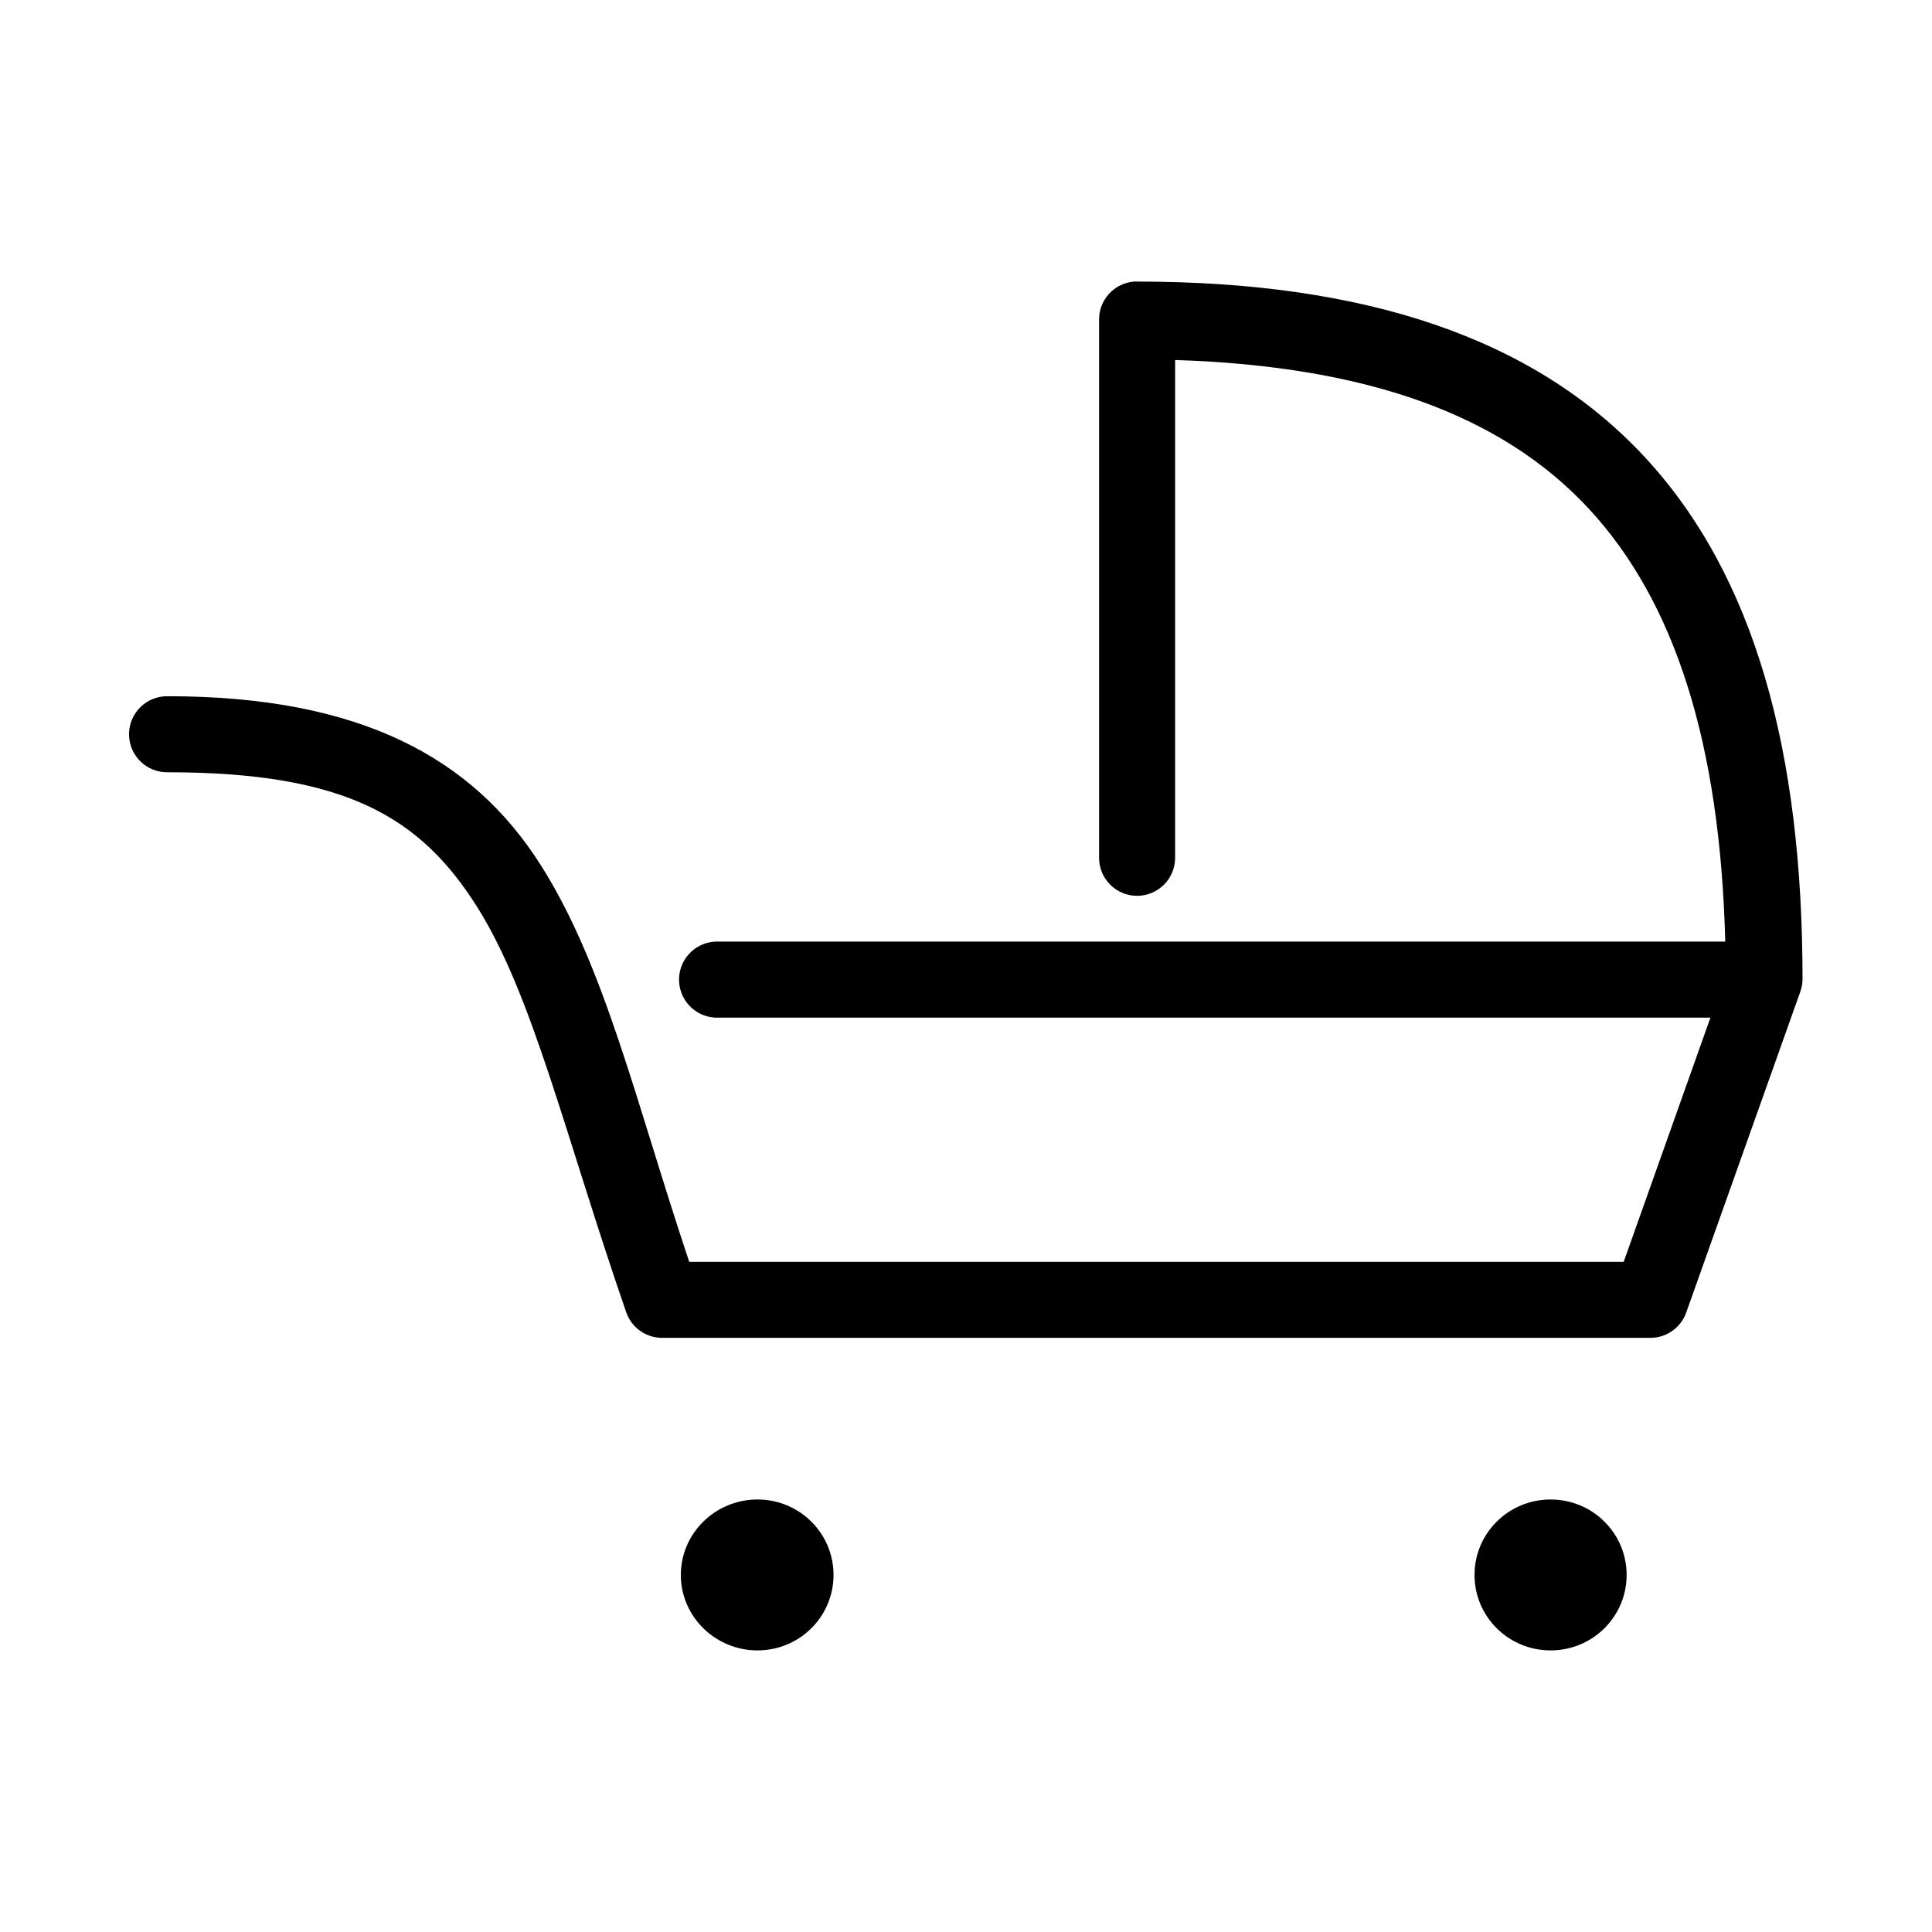
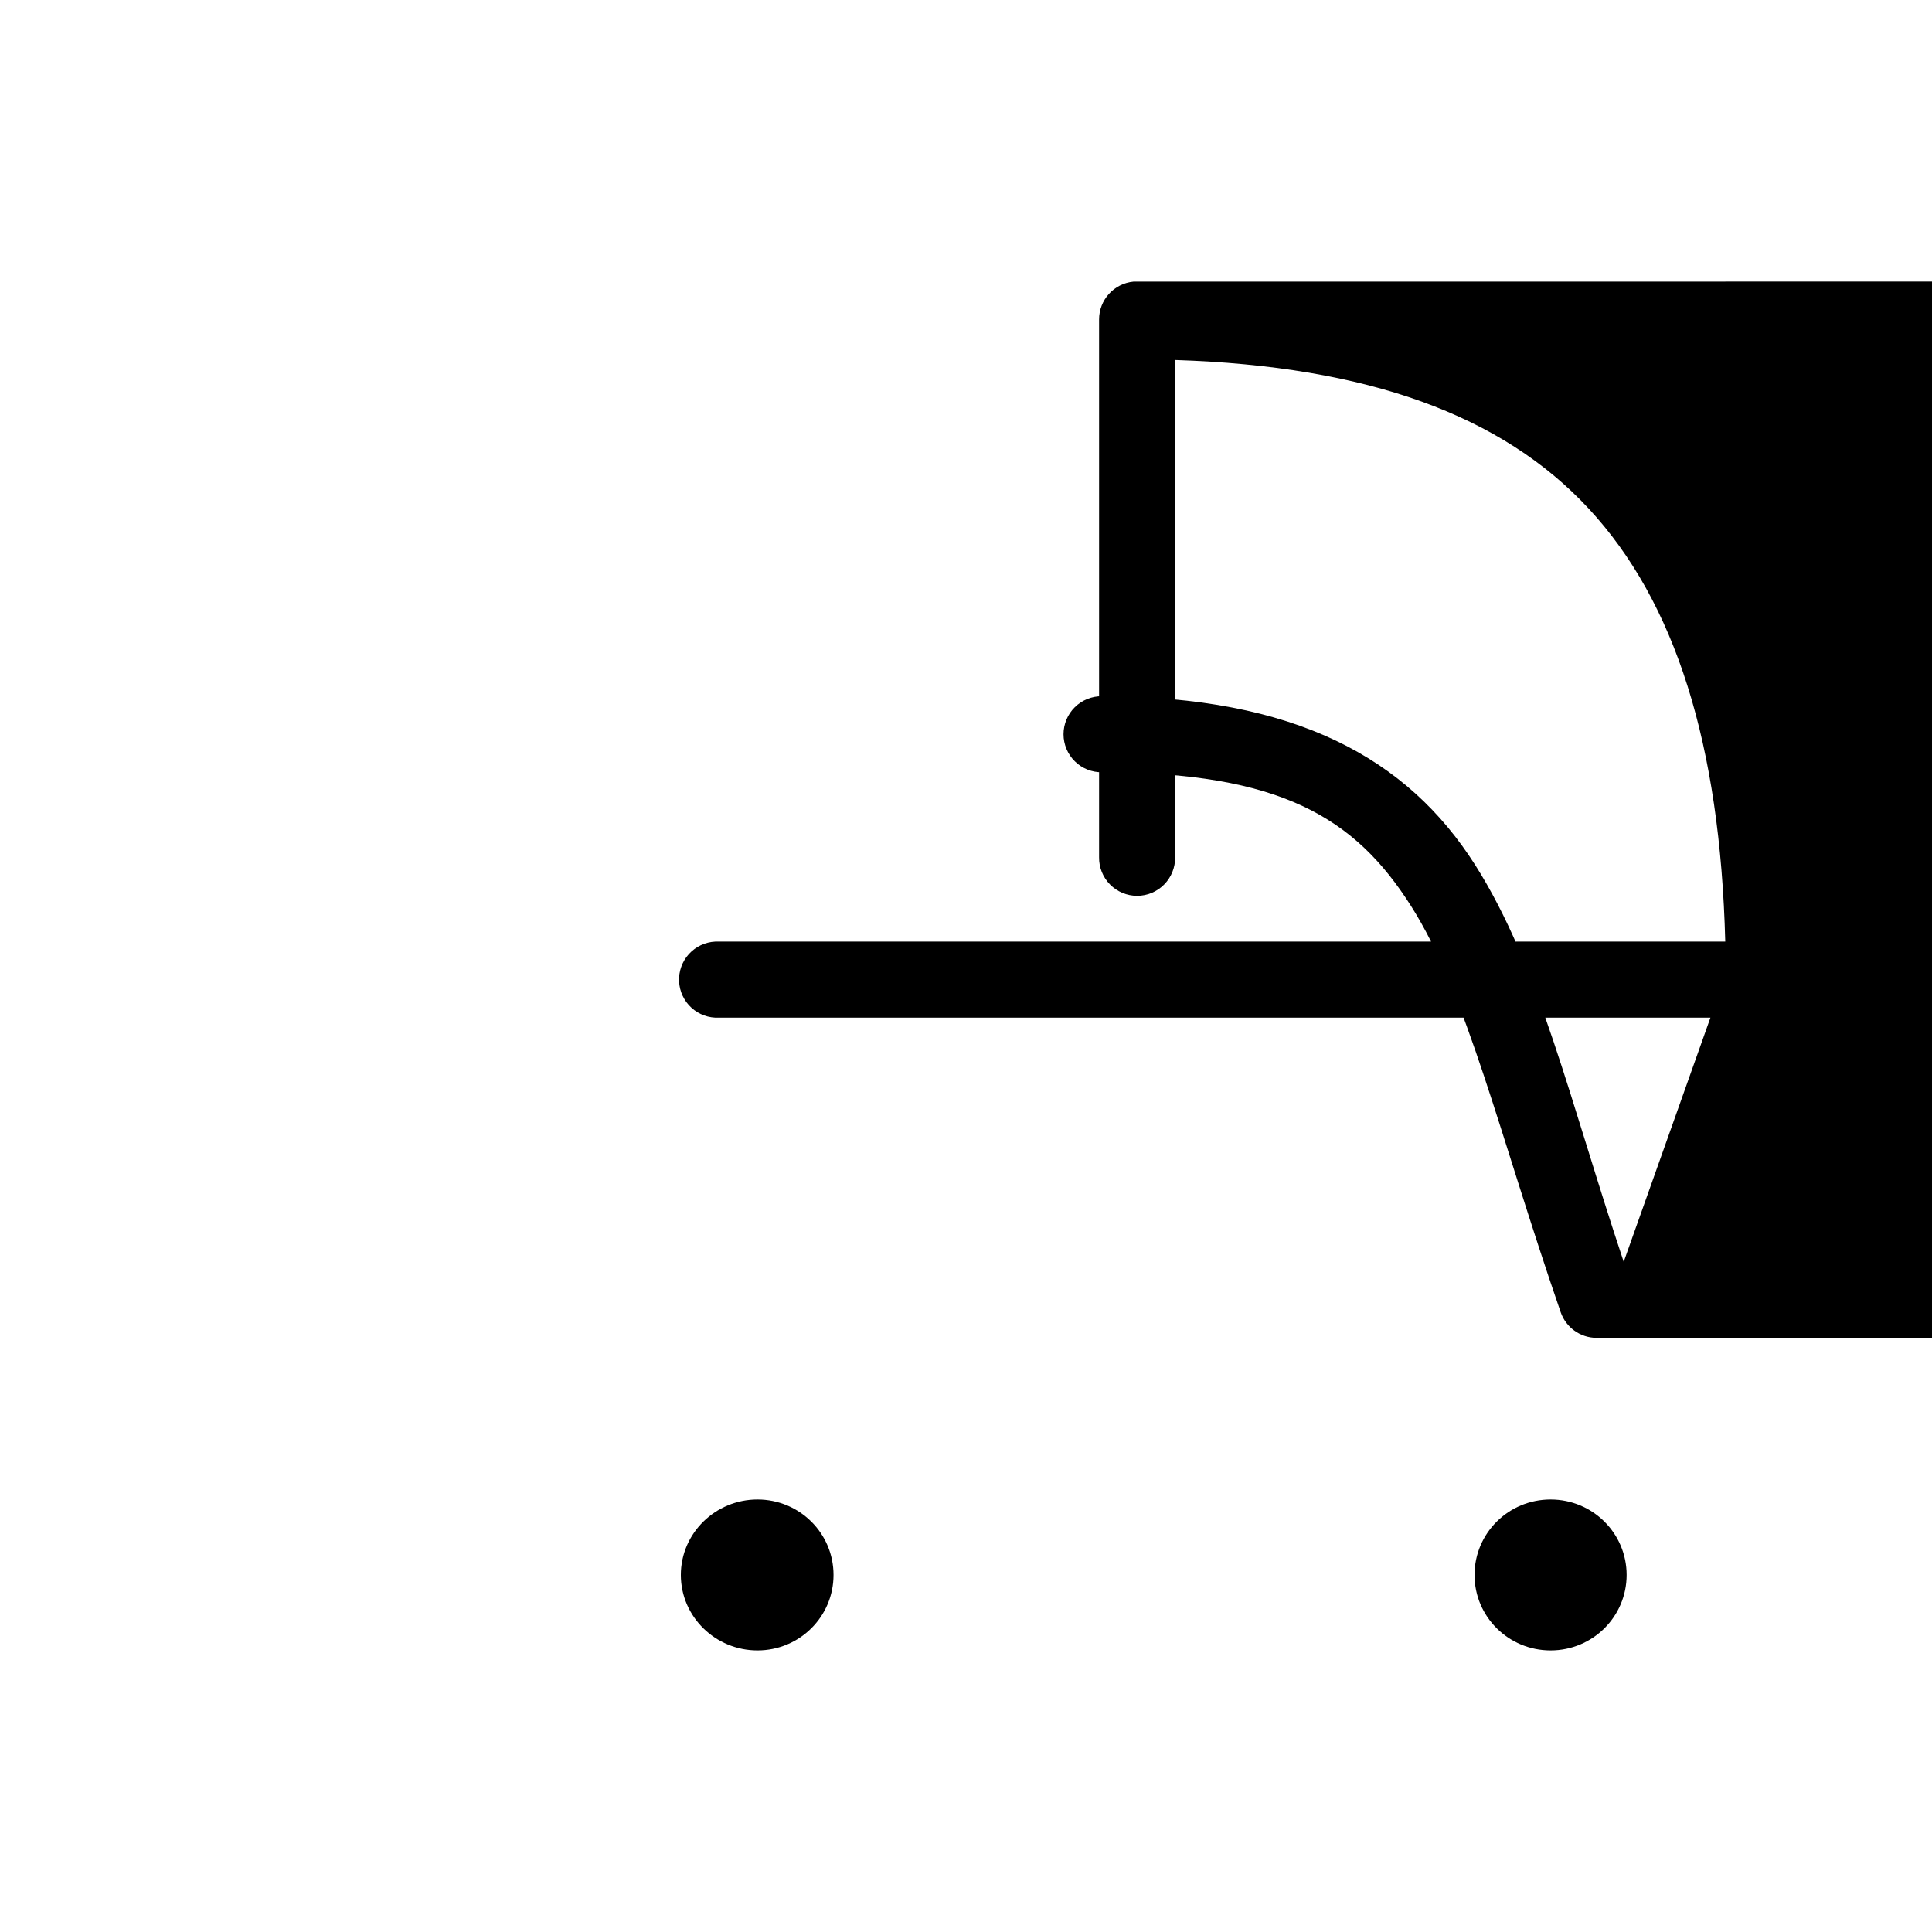
<svg xmlns="http://www.w3.org/2000/svg" fill="#000000" width="800px" height="800px" version="1.1" viewBox="144 144 512 512">
-   <path d="m444.4 218.63c-5.195 0.488-9.156 4.859-9.133 10.074v142.48c-0.039 2.695 1.008 5.297 2.898 7.215 1.895 1.922 4.481 3.004 7.176 3.004 2.699 0 5.285-1.082 7.176-3.004 1.895-1.918 2.941-4.519 2.902-7.215v-131.78c51.086 1.629 86.629 14.641 109.58 39.359 23.035 24.809 34.859 62.574 36.211 114.77h-266.7c-0.316-0.016-0.629-0.016-0.945 0-2.672 0.125-5.188 1.309-6.988 3.285-1.801 1.977-2.742 4.59-2.617 7.266 0.125 2.672 1.309 5.184 3.285 6.984 1.98 1.801 4.594 2.742 7.266 2.617h262.77l-22.984 64.707h-247.65c-14.23-42.59-22.363-78.398-39.363-105.17-17.973-28.305-47.684-44.715-98.871-44.715-2.695-0.035-5.297 1.008-7.219 2.902-1.918 1.895-3 4.477-3 7.176 0 2.695 1.082 5.281 3 7.176 1.922 1.895 4.523 2.938 7.219 2.898 47.309 0 67.008 12.023 81.867 35.426 14.863 23.402 23.402 60.582 39.676 107.69 1.402 4.027 5.184 6.742 9.449 6.769h261.98c4.223-0.004 7.992-2.644 9.445-6.609l30.23-85.02c0.391-1.059 0.605-2.176 0.629-3.305 0-60.352-12.566-106.97-41.879-138.55-29.316-31.574-74.23-46.441-134.46-46.441-0.312-0.016-0.629-0.016-0.941 0zm-99.66 322.75c-11.148 0-20.312 8.938-20.312 19.996s9.164 19.996 20.312 19.996c11.148 0 20.152-8.938 20.152-19.996s-9.004-19.996-20.152-19.996zm210.18 0c-11.152 0-20.156 8.938-20.156 19.996s9.004 19.996 20.156 19.996c11.148 0 20.152-8.938 20.152-19.996s-9.004-19.996-20.152-19.996z" />
+   <path d="m444.4 218.63c-5.195 0.488-9.156 4.859-9.133 10.074v142.48c-0.039 2.695 1.008 5.297 2.898 7.215 1.895 1.922 4.481 3.004 7.176 3.004 2.699 0 5.285-1.082 7.176-3.004 1.895-1.918 2.941-4.519 2.902-7.215v-131.78c51.086 1.629 86.629 14.641 109.58 39.359 23.035 24.809 34.859 62.574 36.211 114.77h-266.7c-0.316-0.016-0.629-0.016-0.945 0-2.672 0.125-5.188 1.309-6.988 3.285-1.801 1.977-2.742 4.59-2.617 7.266 0.125 2.672 1.309 5.184 3.285 6.984 1.98 1.801 4.594 2.742 7.266 2.617h262.77l-22.984 64.707c-14.23-42.59-22.363-78.398-39.363-105.17-17.973-28.305-47.684-44.715-98.871-44.715-2.695-0.035-5.297 1.008-7.219 2.902-1.918 1.895-3 4.477-3 7.176 0 2.695 1.082 5.281 3 7.176 1.922 1.895 4.523 2.938 7.219 2.898 47.309 0 67.008 12.023 81.867 35.426 14.863 23.402 23.402 60.582 39.676 107.69 1.402 4.027 5.184 6.742 9.449 6.769h261.98c4.223-0.004 7.992-2.644 9.445-6.609l30.23-85.02c0.391-1.059 0.605-2.176 0.629-3.305 0-60.352-12.566-106.97-41.879-138.55-29.316-31.574-74.23-46.441-134.46-46.441-0.312-0.016-0.629-0.016-0.941 0zm-99.66 322.75c-11.148 0-20.312 8.938-20.312 19.996s9.164 19.996 20.312 19.996c11.148 0 20.152-8.938 20.152-19.996s-9.004-19.996-20.152-19.996zm210.18 0c-11.152 0-20.156 8.938-20.156 19.996s9.004 19.996 20.156 19.996c11.148 0 20.152-8.938 20.152-19.996s-9.004-19.996-20.152-19.996z" />
</svg>